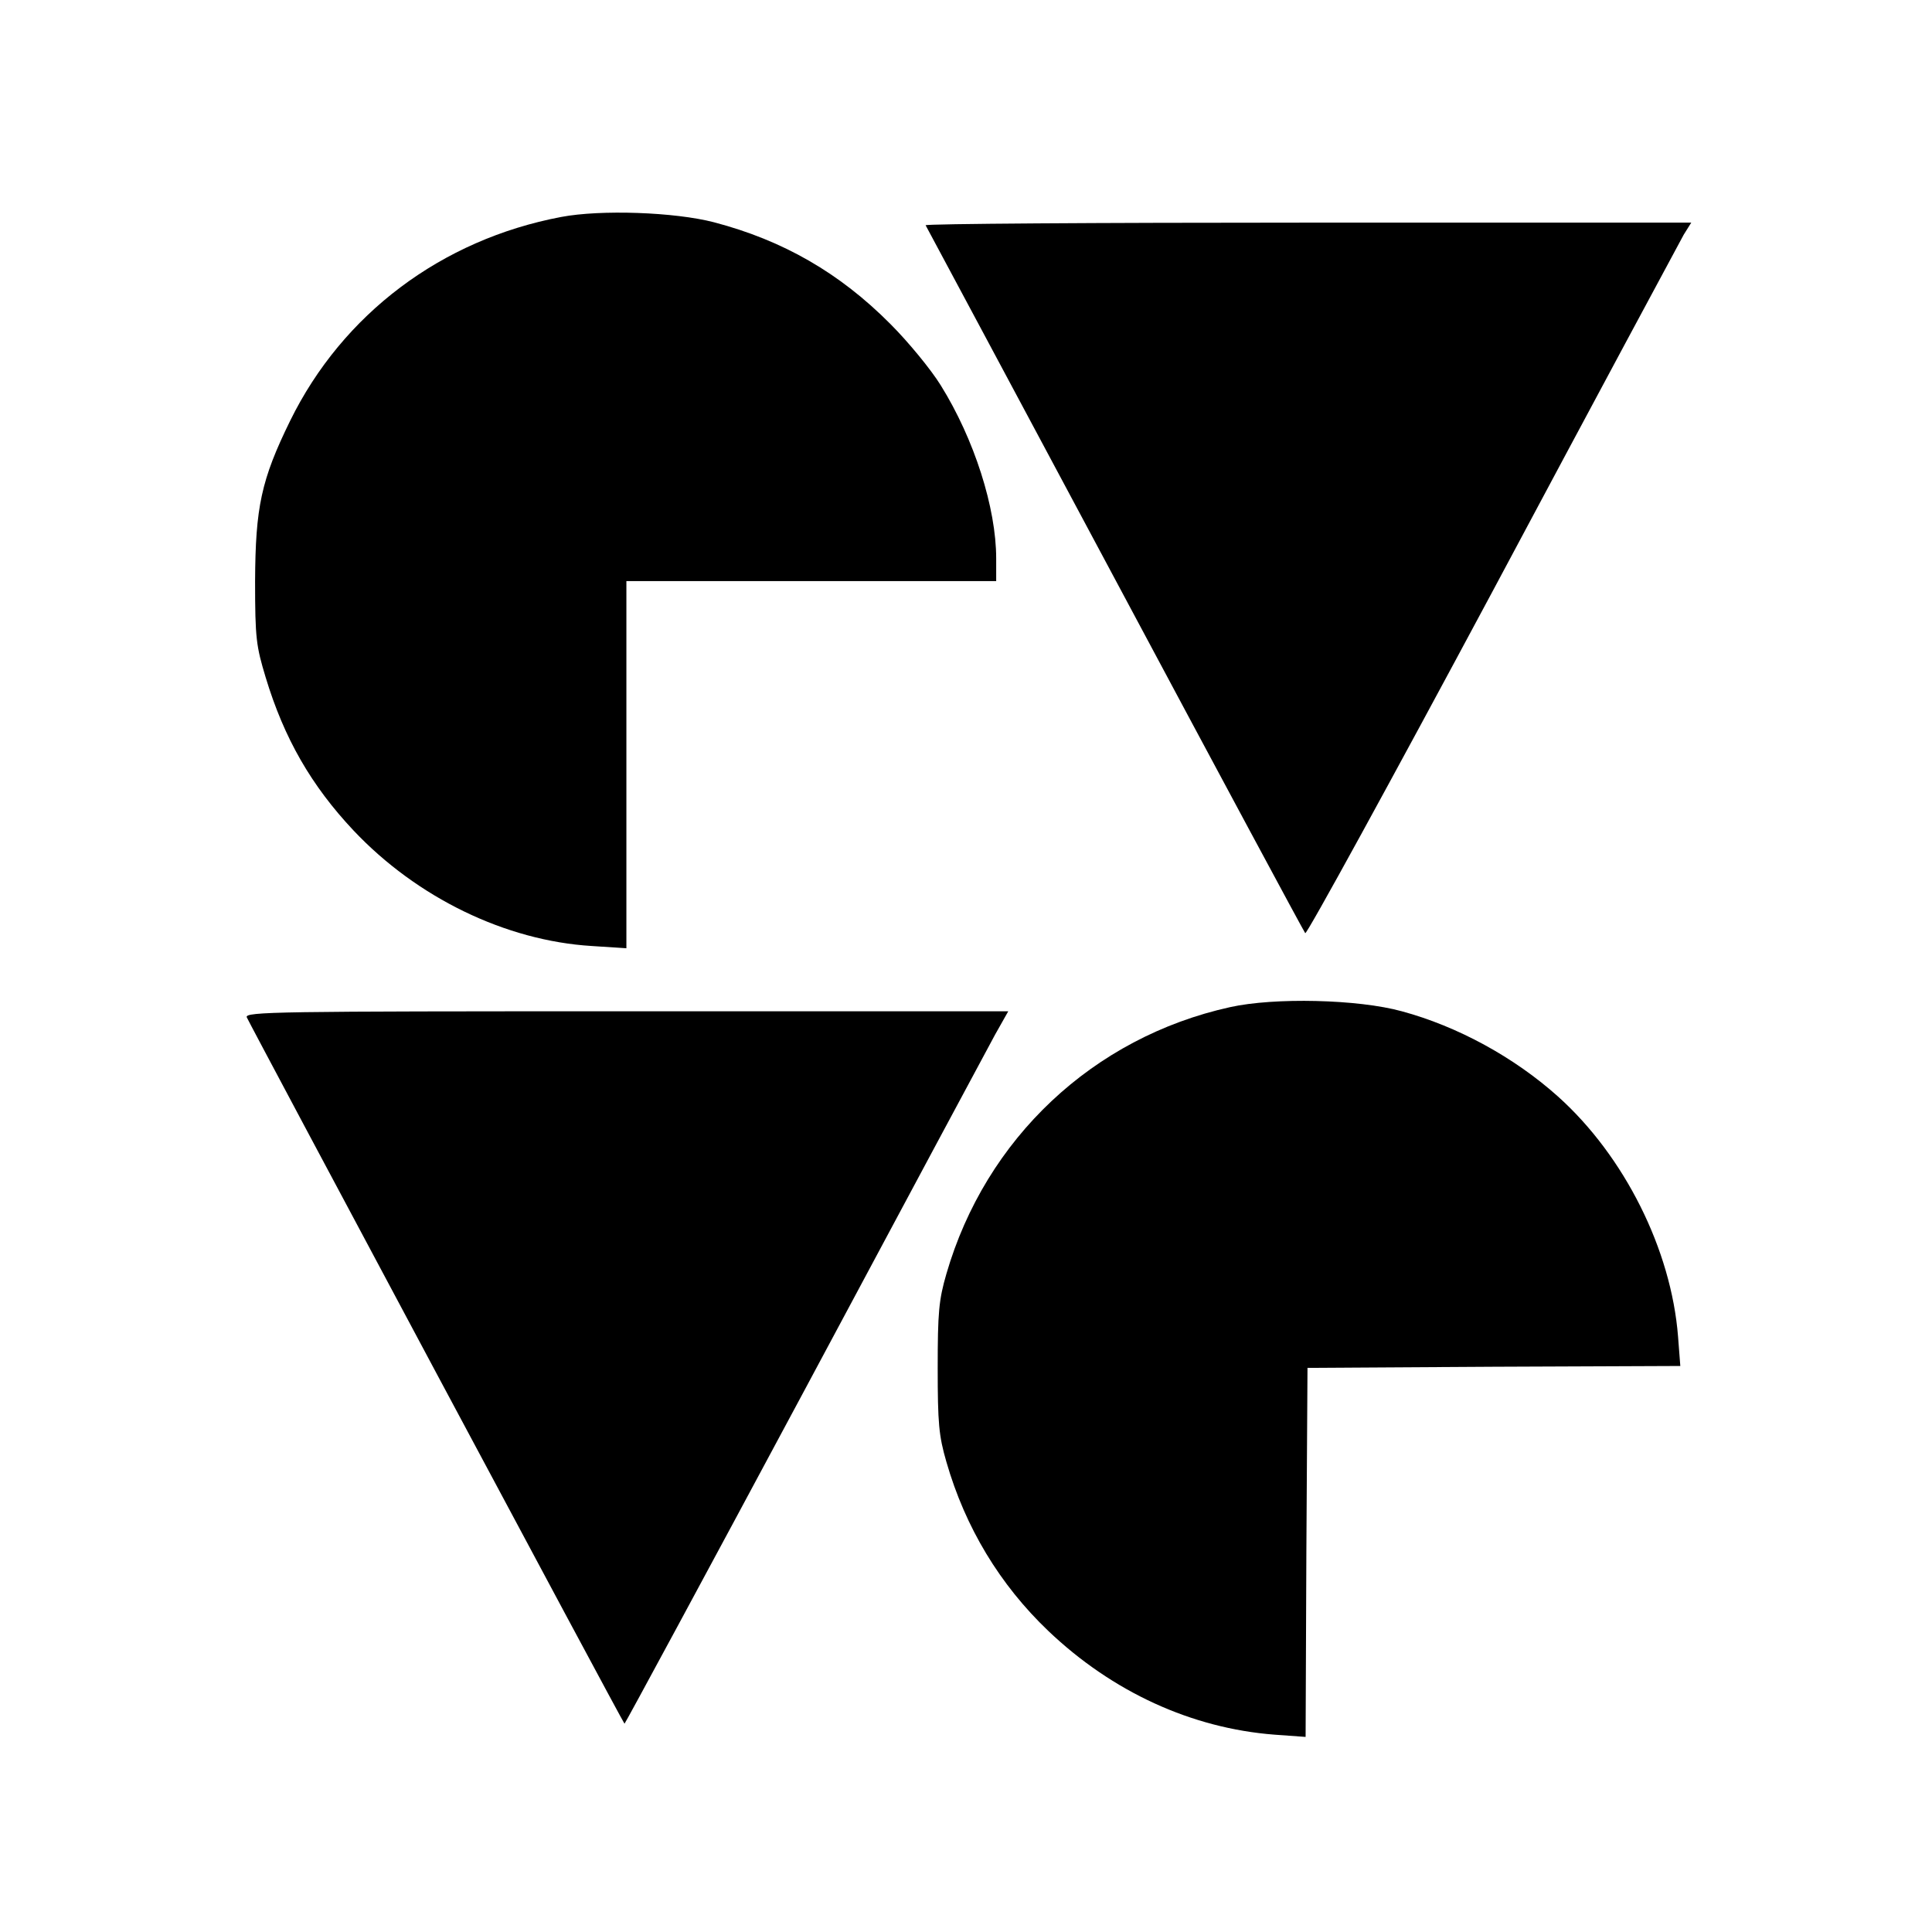
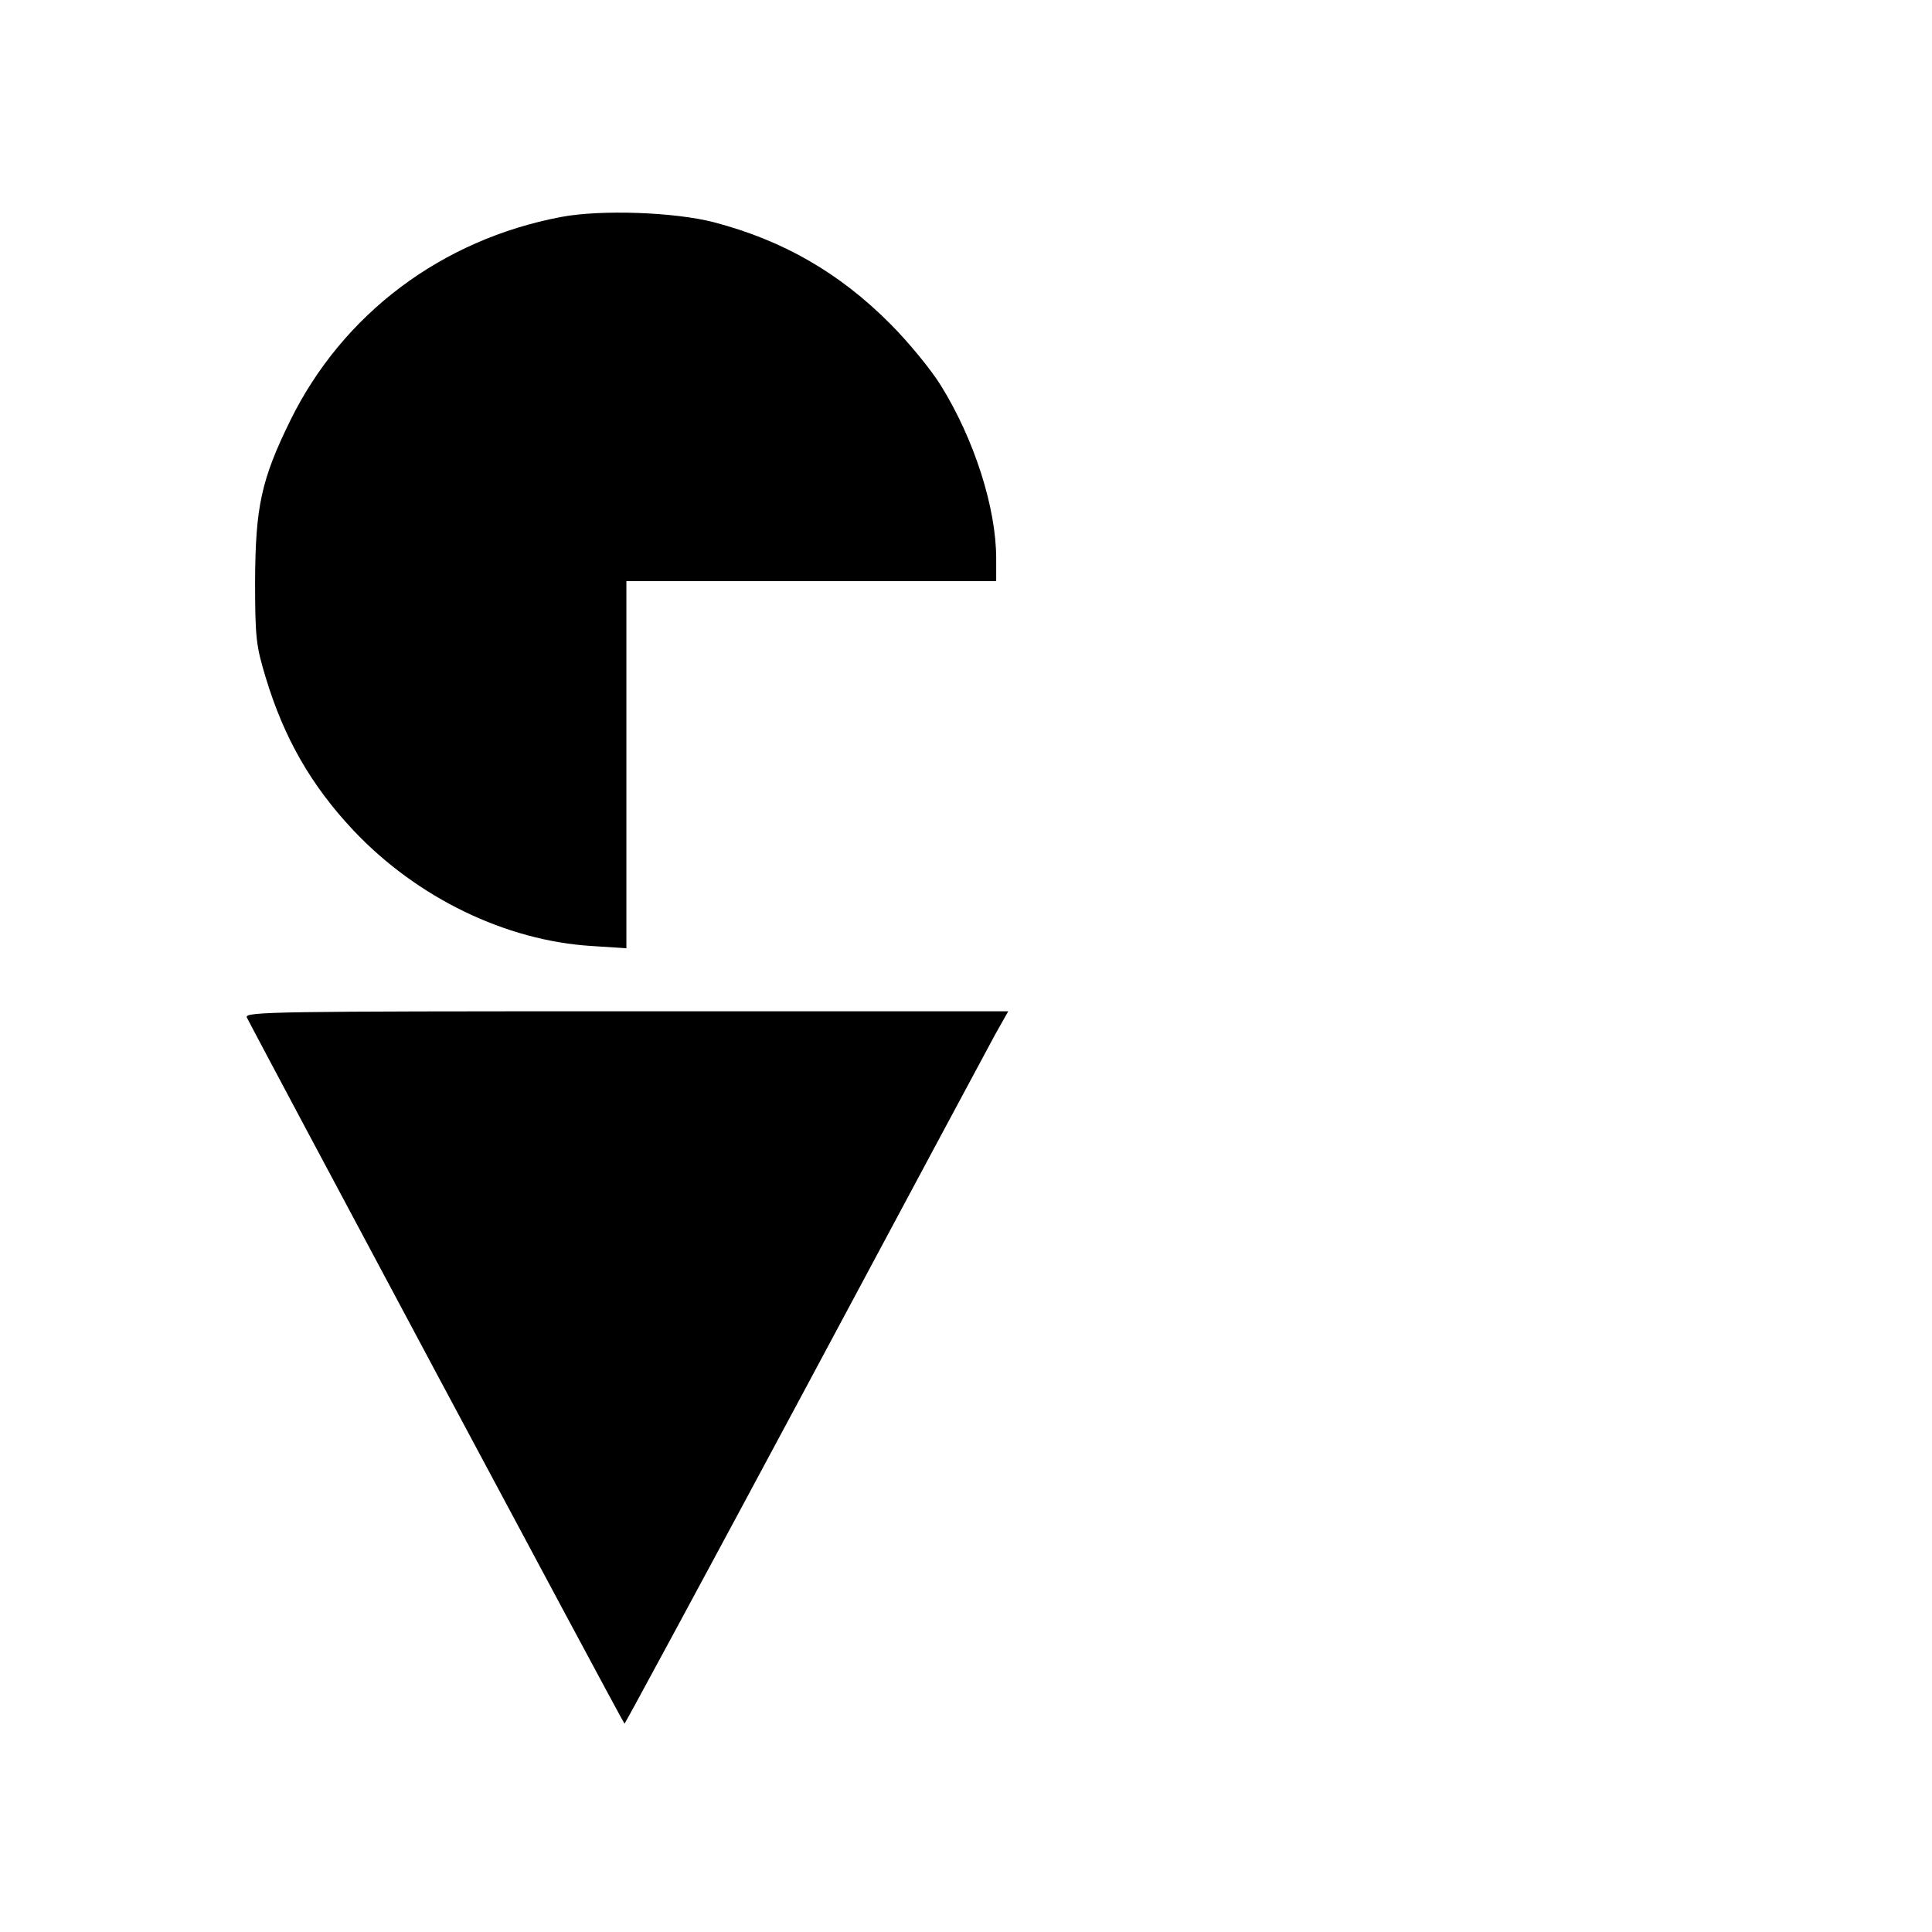
<svg xmlns="http://www.w3.org/2000/svg" version="1.0" width="512pt" height="512pt" viewBox="0 0 512 512" preserveAspectRatio="xMidYMid meet">
  <g transform="translate(0,512) scale(0.1,-0.1)" fill="#000000" stroke="none">
    <path d="M1487 4545 c-317 -60 -579 -257 -718 -540 -77 -157 -92 -229 -93 -425 0 -152 3 -172 28 -255 49 -162 121 -287 233 -406 168 -178 403 -292 631 -306 l92 -6 0 487 0 486 490 0 490 0 0 60 c0 134 -58 316 -147 459 -26 42 -86 115 -133 162 -135 136 -285 222 -468 270 -104 27 -300 34 -405 14z" />
-     <path d="M2453 4523 c3 -5 228 -426 502 -938 273 -511 500 -933 504 -938 4 -4 227 403 496 905 268 502 497 928 507 946 l20 32 -1017 0 c-559 0 -1014 -3 -1012 -7z" />
-     <path d="M3260 2451 c-363 -80 -648 -348 -752 -707 -20 -69 -23 -102 -23 -249 0 -147 3 -180 23 -249 50 -174 142 -326 270 -448 170 -162 380 -258 599 -275 l83 -6 2 489 3 489 494 3 494 2 -6 78 c-18 230 -142 478 -318 636 -116 104 -266 186 -414 226 -116 32 -338 37 -455 11z" />
    <path d="M654 2424 c6 -15 995 -1866 1001 -1872 1 -1 215 395 475 880 260 486 488 911 507 946 l35 62 -1012 0 c-926 0 -1012 -1 -1006 -16z" />
  </g>
</svg>